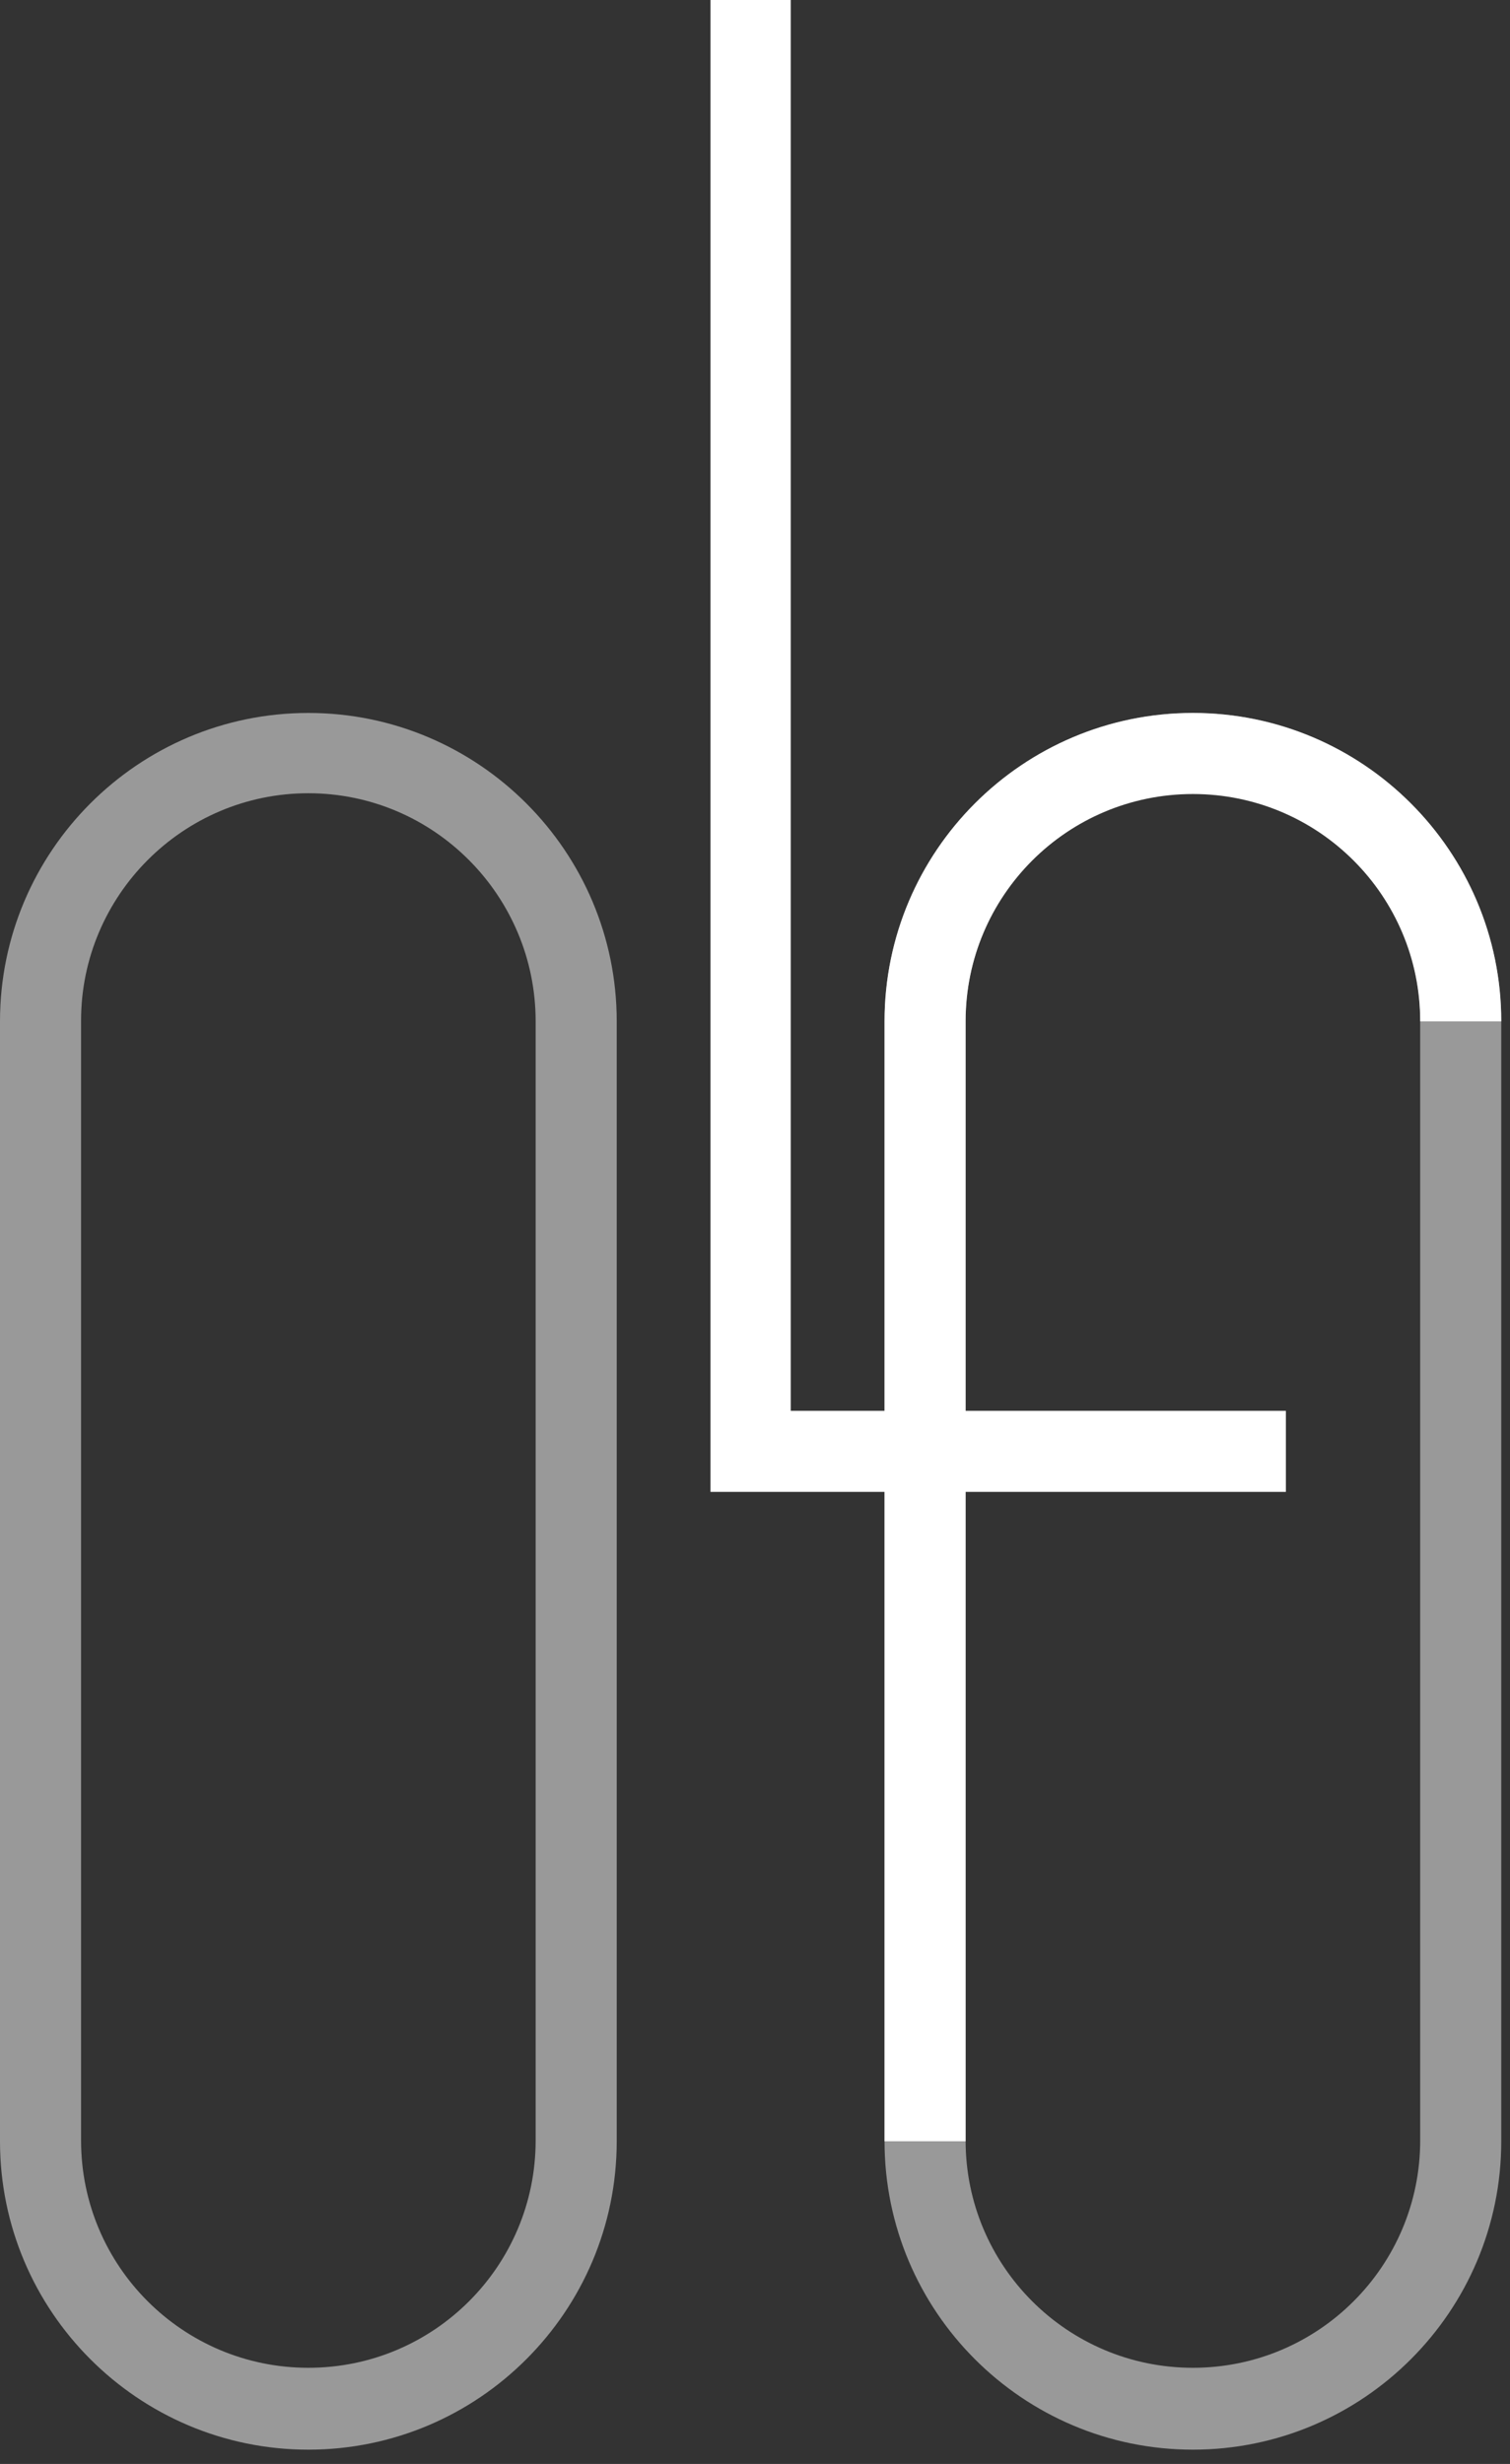
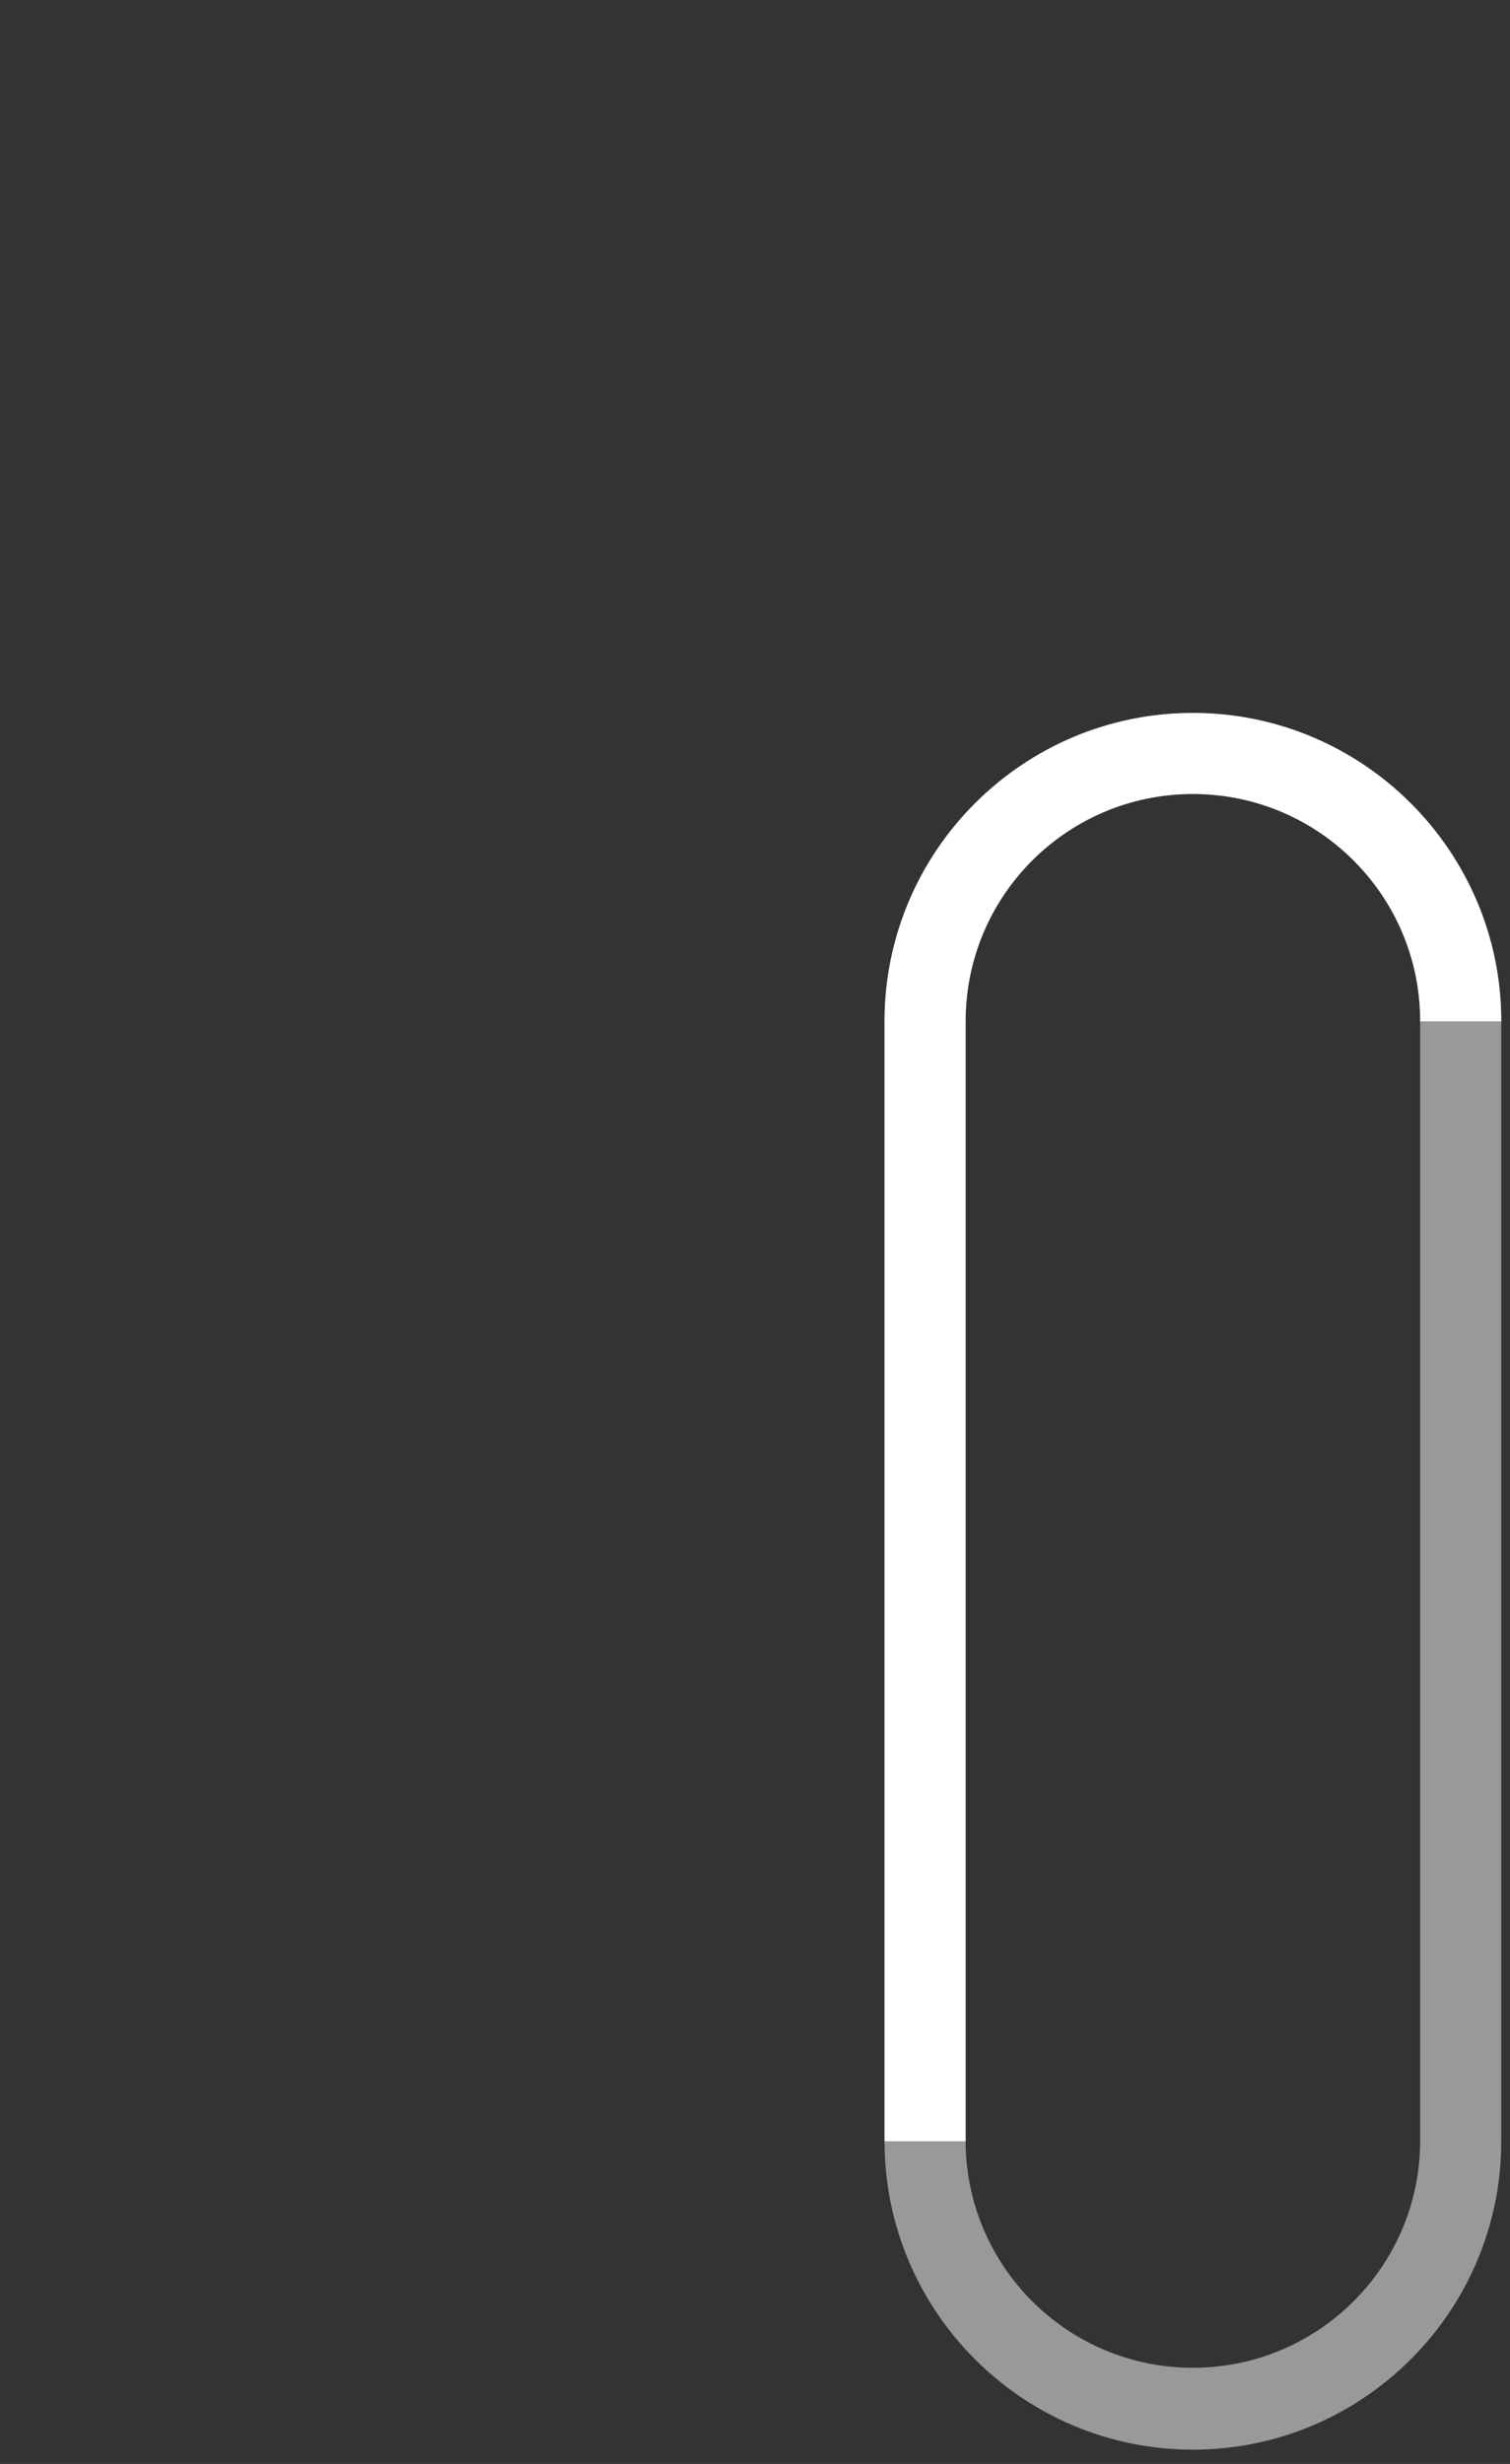
<svg xmlns="http://www.w3.org/2000/svg" xmlns:xlink="http://www.w3.org/1999/xlink" version="1.1" id="Ebene_1" x="0px" y="0px" viewBox="0 0 190 310" style="enable-background:new 0 0 190 310;" xml:space="preserve">
  <rect x="0" y="0" width="190" height="310" fill="#333333" stroke="none" />
  <style type="text/css">
	.st0{clip-path:url(#SVGID_2_);}
	.st1{opacity:0.5;clip-path:url(#SVGID_4_);}
	.st2{clip-path:url(#SVGID_6_);}
	.st3{clip-path:url(#SVGID_8_);fill:#FFFFFF;}
	.st4{clip-path:url(#SVGID_4_);fill:#FFFFFF;}
	.st5{clip-path:url(#SVGID_2_);fill:#FFFFFF;}
	.st6{opacity:0.5;clip-path:url(#SVGID_10_);}
	.st7{clip-path:url(#SVGID_12_);}
	.st8{clip-path:url(#SVGID_14_);fill:#FFFFFF;}
</style>
  <g>
    <defs>
      <rect id="SVGID_1_" width="190" height="310" />
    </defs>
    <clipPath id="SVGID_2_">
      <use xlink:href="#SVGID_1_" style="overflow:visible;" />
    </clipPath>
    <g class="st0">
      <defs>
        <rect id="SVGID_3_" y="0" width="188.9" height="308.2" />
      </defs>
      <clipPath id="SVGID_4_">
        <use xlink:href="#SVGID_3_" style="overflow:visible;" />
      </clipPath>
      <g class="st1">
        <g>
          <defs>
            <rect id="SVGID_5_" x="111.3" y="89.7" width="77.6" height="218.5" />
          </defs>
          <clipPath id="SVGID_6_">
            <use xlink:href="#SVGID_5_" style="overflow:visible;" />
          </clipPath>
          <g class="st2">
            <defs>
              <rect id="SVGID_7_" x="111.3" y="89.7" width="77.6" height="218.5" />
            </defs>
            <clipPath id="SVGID_8_">
              <use xlink:href="#SVGID_7_" style="overflow:visible;" />
            </clipPath>
            <path class="st3" d="M150.1,99.8c-15.8,0-28.6,12.9-28.6,28.6v140.9c0,15.8,12.8,28.6,28.6,28.6c15.8,0,28.6-12.8,28.6-28.6       V128.5C178.8,112.7,165.9,99.8,150.1,99.8 M150.1,308.2c-21.4,0-38.8-17.4-38.8-38.8V128.5c0-21.4,17.4-38.8,38.8-38.8       c21.4,0,38.8,17.4,38.8,38.8v140.9C188.9,290.8,171.5,308.2,150.1,308.2" />
          </g>
        </g>
      </g>
      <path class="st4" d="M121.5,269.4h-10.2V128.5c0-21.4,17.4-38.8,38.8-38.8c21.4,0,38.8,17.4,38.8,38.8h-10.2    c0-15.8-12.8-28.6-28.6-28.6c-15.8,0-28.6,12.8-28.6,28.6V269.4z" />
    </g>
-     <polygon class="st5" points="89.4,0 89.4,187.7 161.8,187.7 161.8,177.5 99.5,177.5 99.5,0  " />
    <g class="st0">
      <defs>
-         <rect id="SVGID_9_" y="0" width="188.9" height="308.2" />
-       </defs>
+         </defs>
      <clipPath id="SVGID_10_">
        <use xlink:href="#SVGID_9_" style="overflow:visible;" />
      </clipPath>
      <g class="st6">
        <g>
          <defs>
            <rect id="SVGID_11_" x="0" y="89.7" width="77.6" height="218.5" />
          </defs>
          <clipPath id="SVGID_12_">
            <use xlink:href="#SVGID_11_" style="overflow:visible;" />
          </clipPath>
          <g class="st7">
            <defs>
-               <rect id="SVGID_13_" y="89.7" width="77.6" height="218.5" />
-             </defs>
+               </defs>
            <clipPath id="SVGID_14_">
              <use xlink:href="#SVGID_13_" style="overflow:visible;" />
            </clipPath>
-             <path class="st8" d="M38.8,99.8c-15.8,0-28.6,12.9-28.6,28.6v140.9c0,15.8,12.8,28.6,28.6,28.6c15.8,0,28.6-12.8,28.6-28.6       V128.5C67.4,112.7,54.6,99.8,38.8,99.8 M38.8,308.2C17.4,308.2,0,290.8,0,269.4V128.5c0-21.4,17.4-38.8,38.8-38.8       c21.4,0,38.8,17.4,38.8,38.8v140.9C77.6,290.8,60.2,308.2,38.8,308.2" />
          </g>
        </g>
      </g>
    </g>
  </g>
</svg>